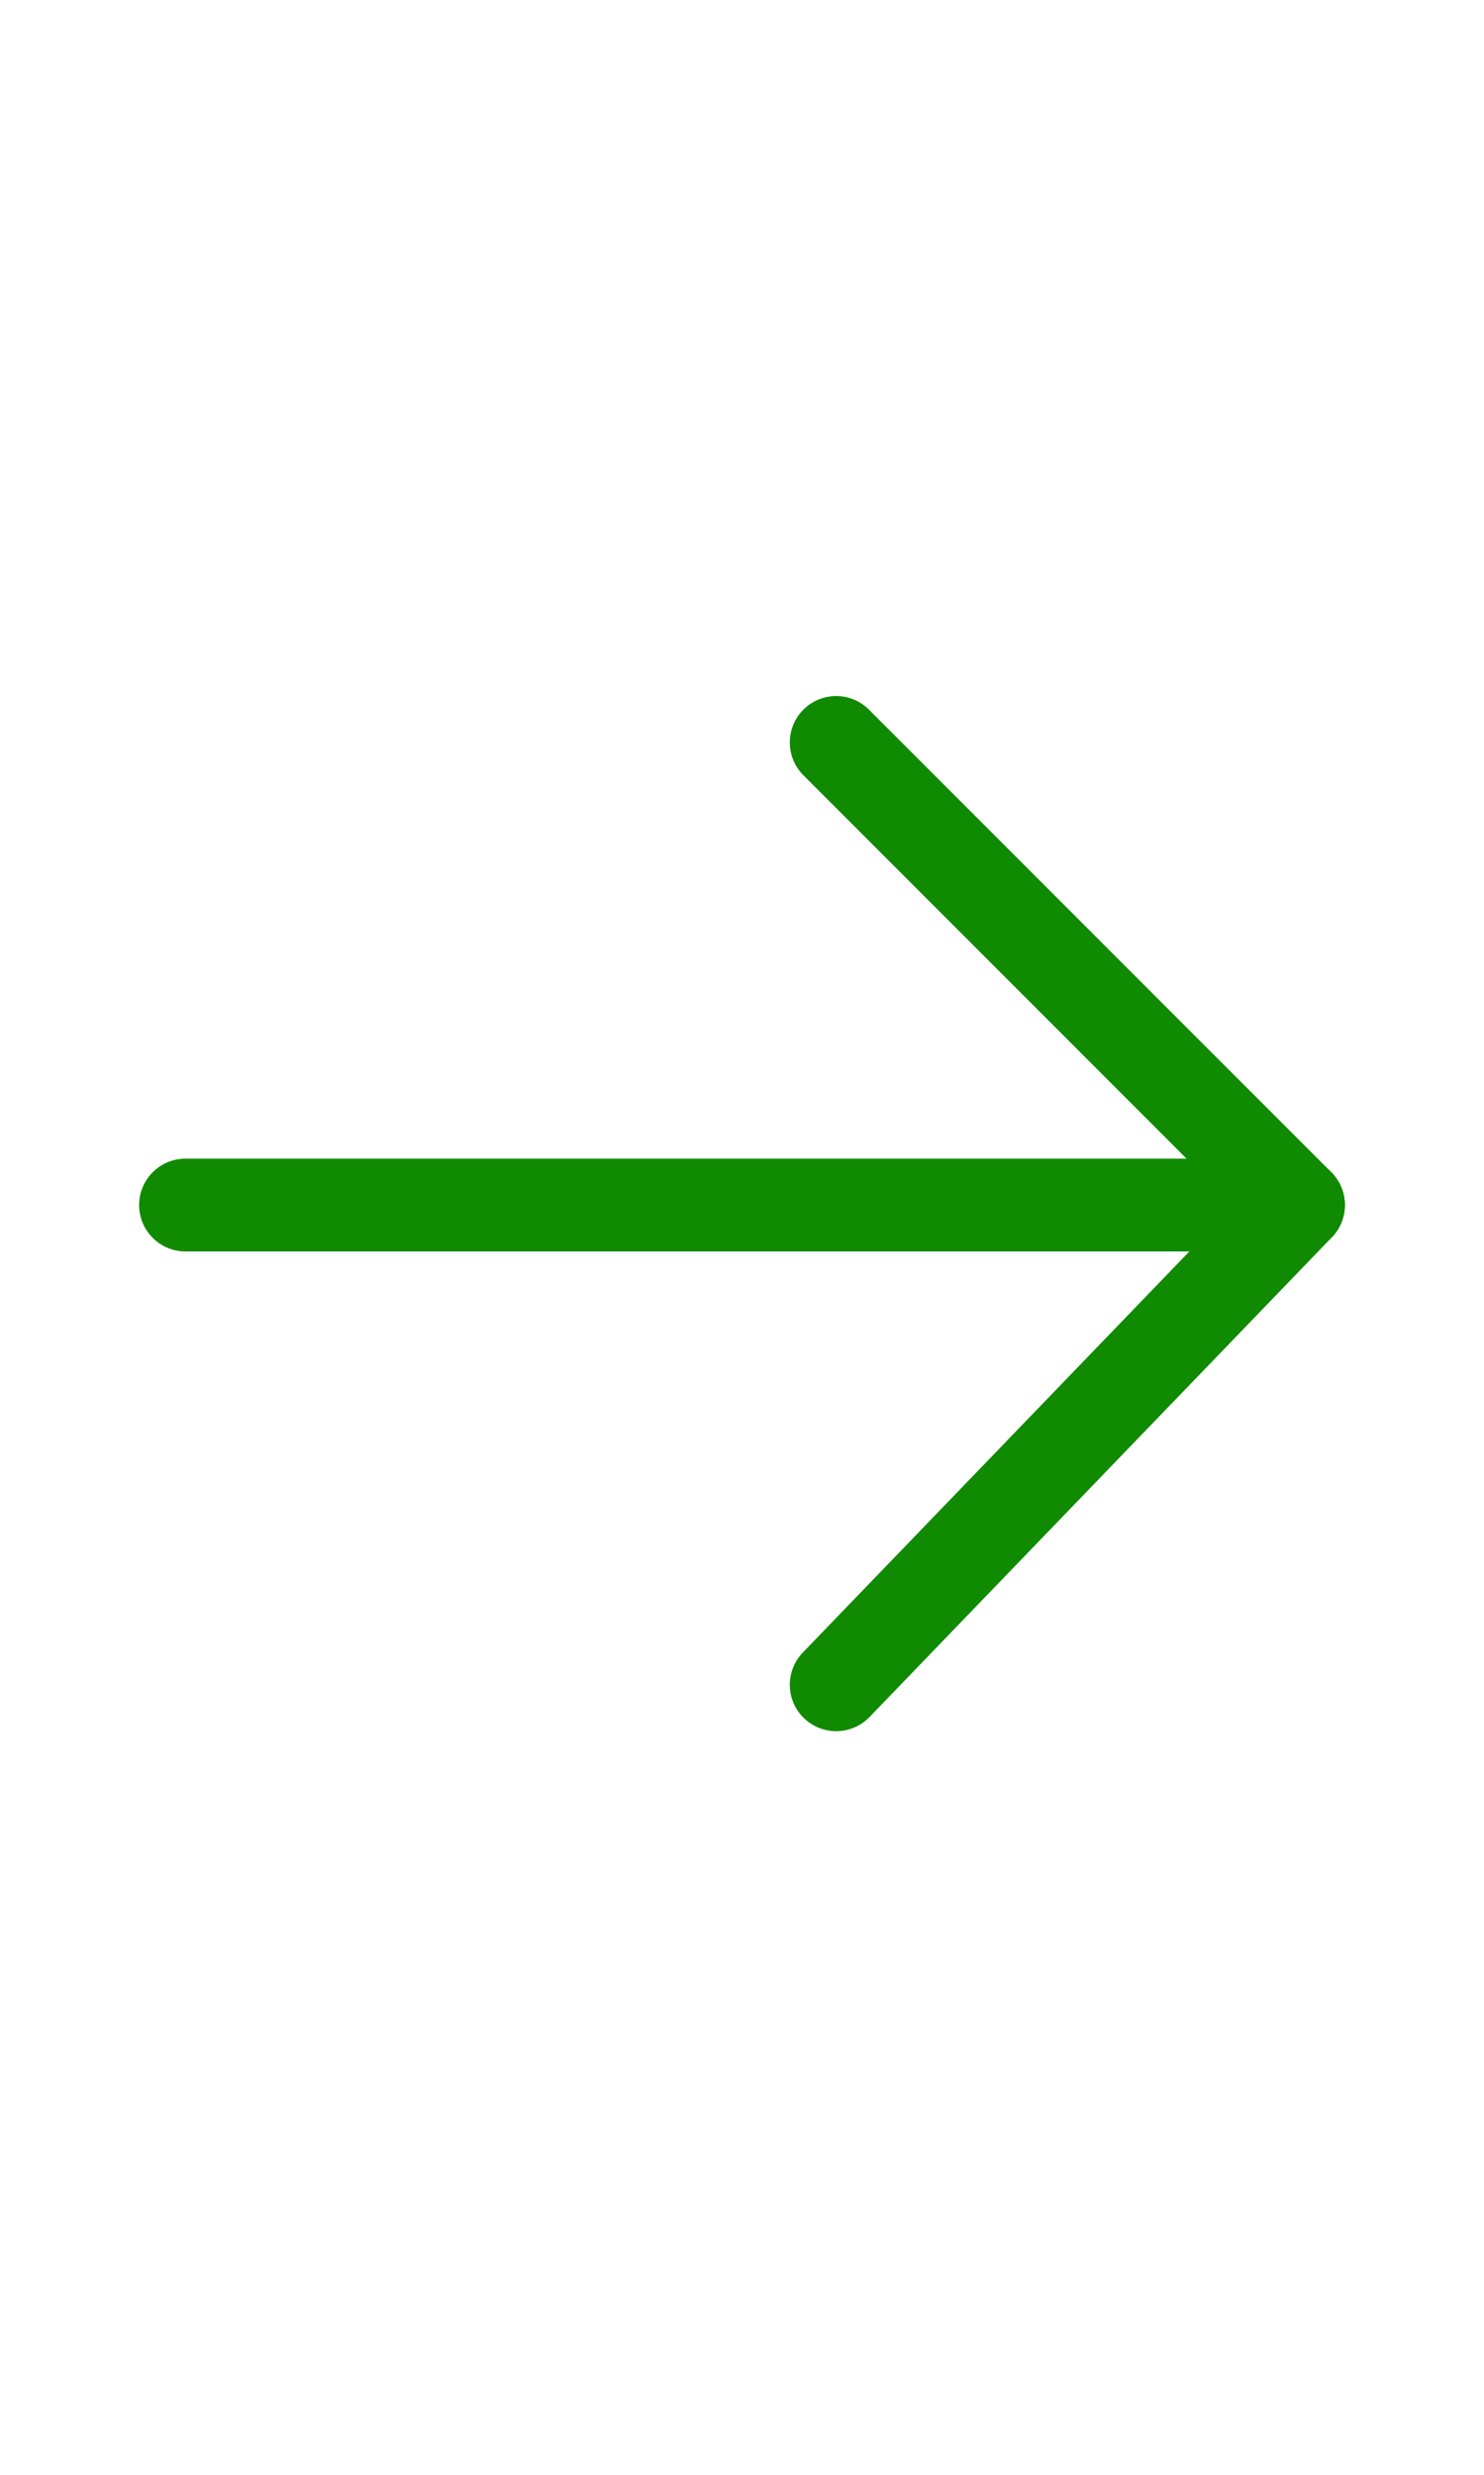
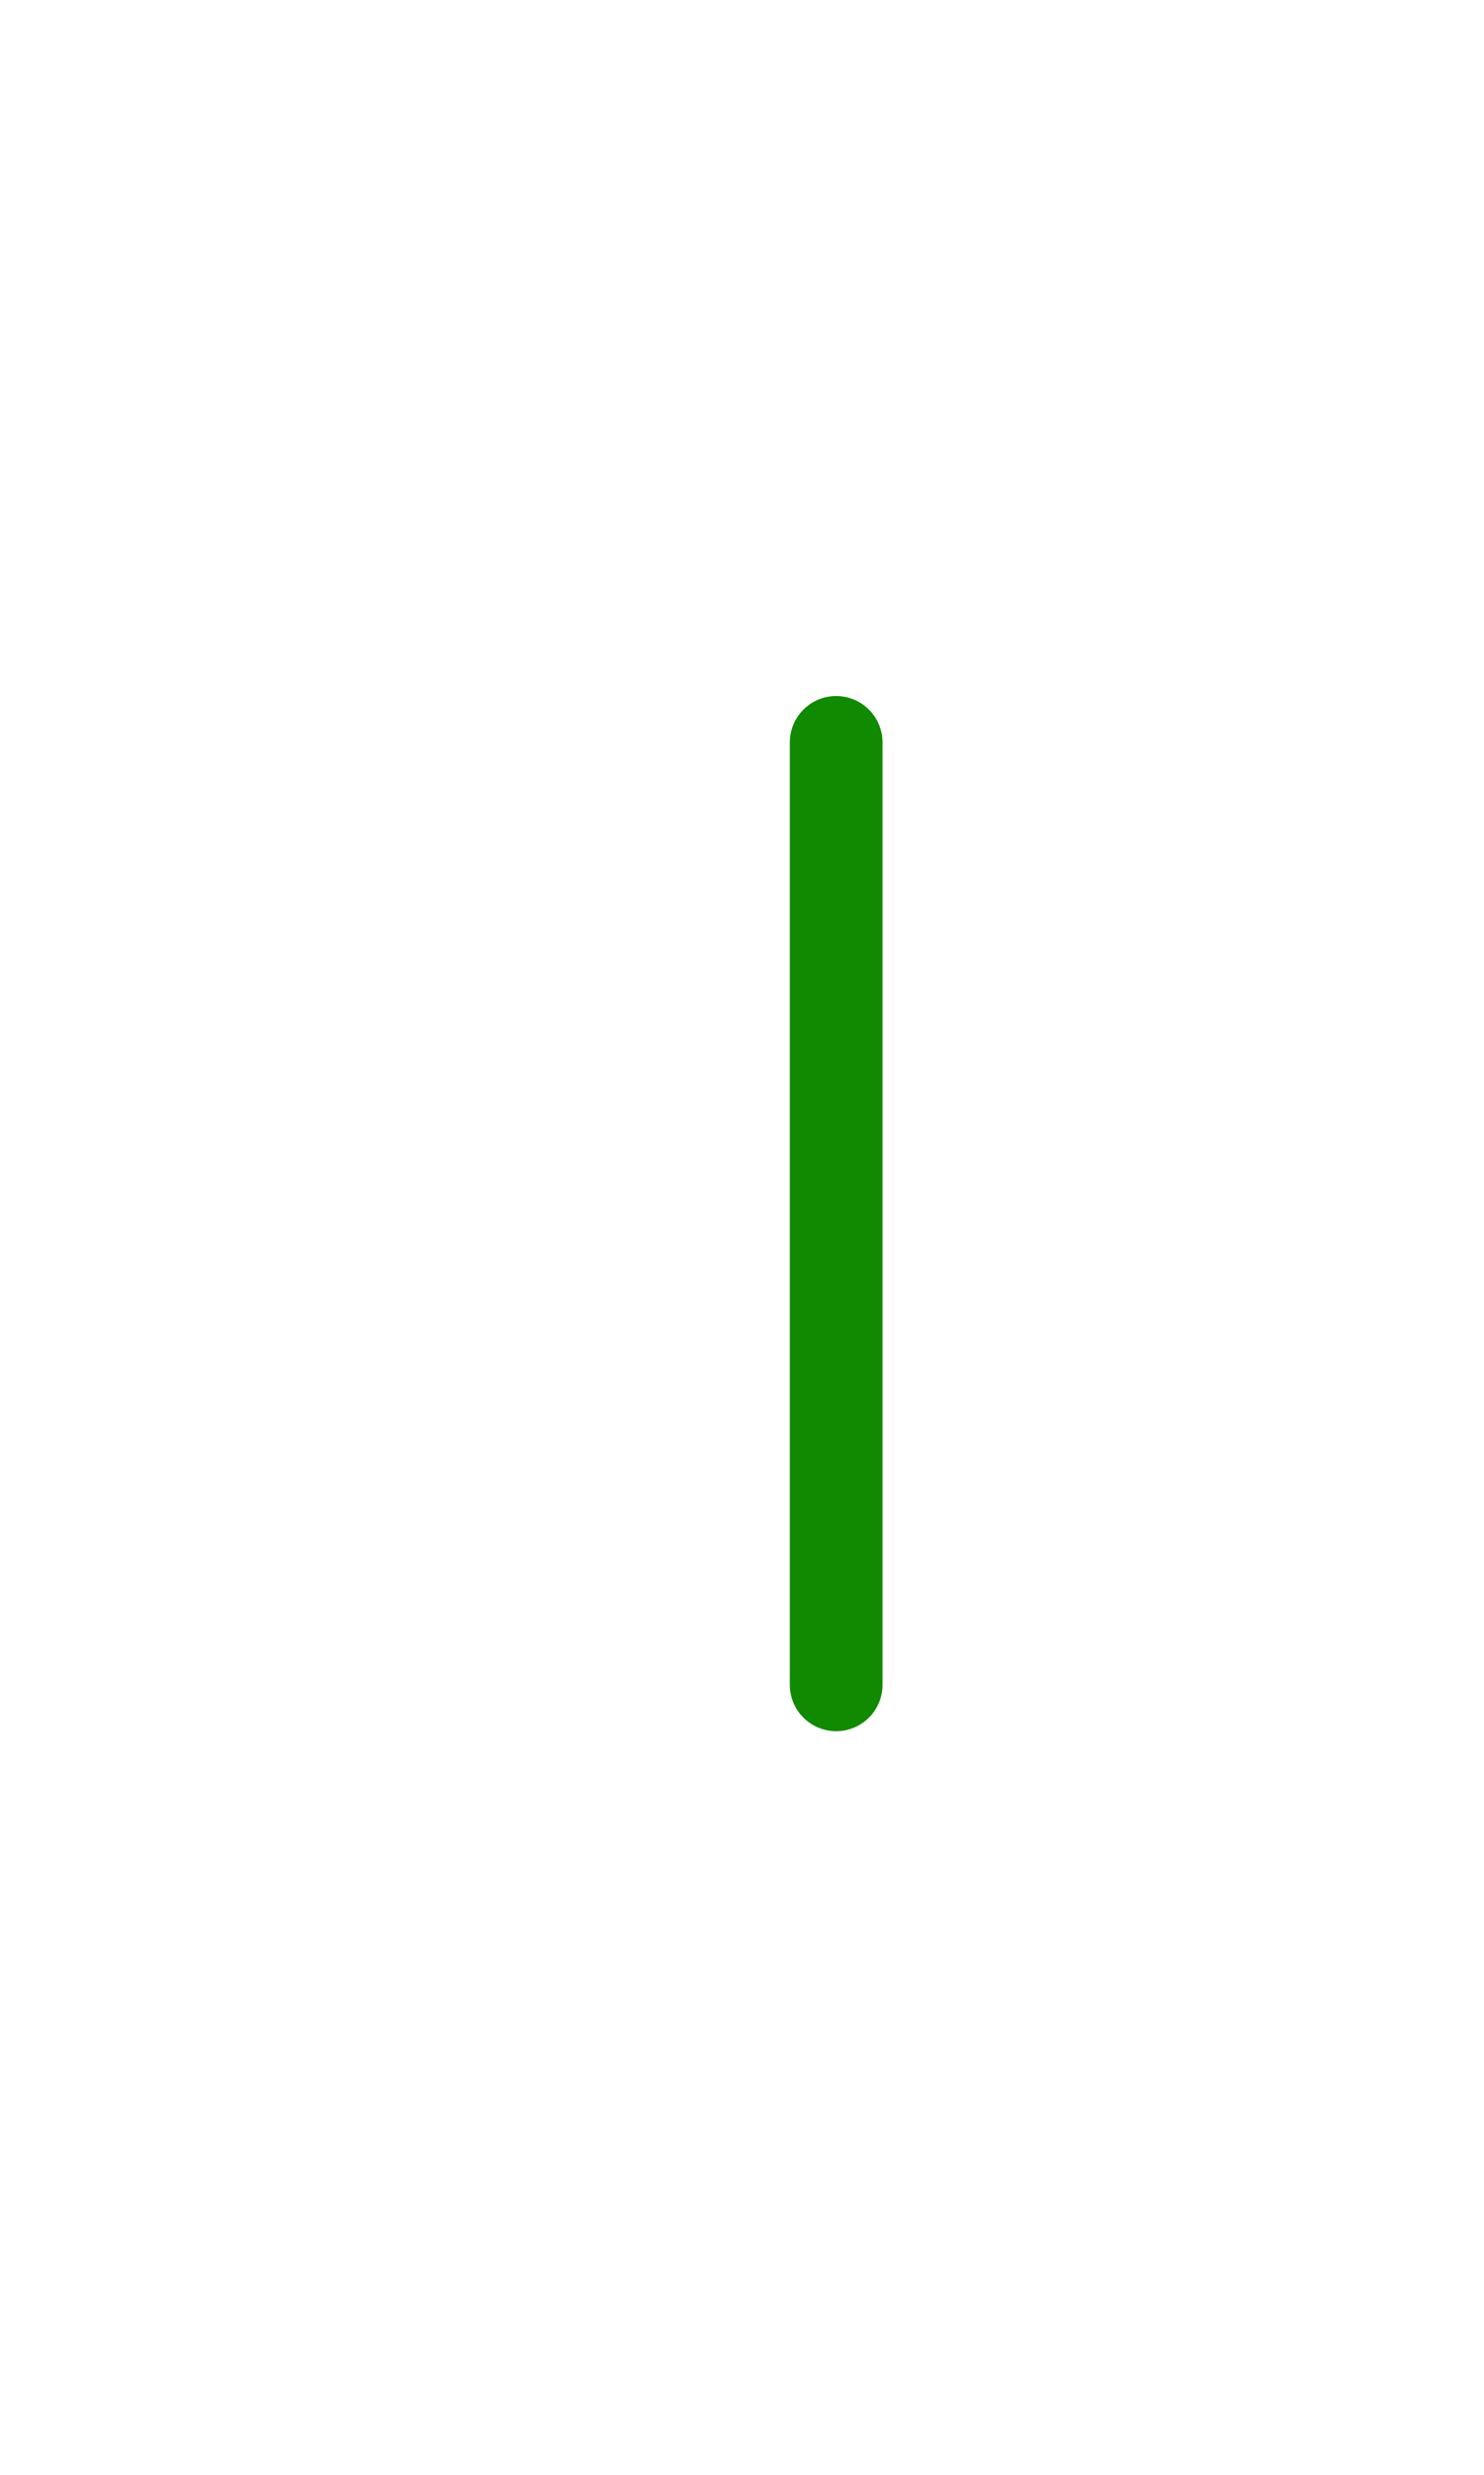
<svg xmlns="http://www.w3.org/2000/svg" width="24" height="40" viewBox="0 0 24 40" fill="none">
-   <path d="M3 19.477L21 19.477" stroke="#108A00" stroke-width="1.5" stroke-miterlimit="10" stroke-linecap="round" stroke-linejoin="round" />
-   <path d="M13.523 27.231L21 19.477L13.523 12" stroke="#108A00" stroke-width="1.5" stroke-miterlimit="10" stroke-linecap="round" stroke-linejoin="round" />
+   <path d="M13.523 27.231L13.523 12" stroke="#108A00" stroke-width="1.5" stroke-miterlimit="10" stroke-linecap="round" stroke-linejoin="round" />
</svg>